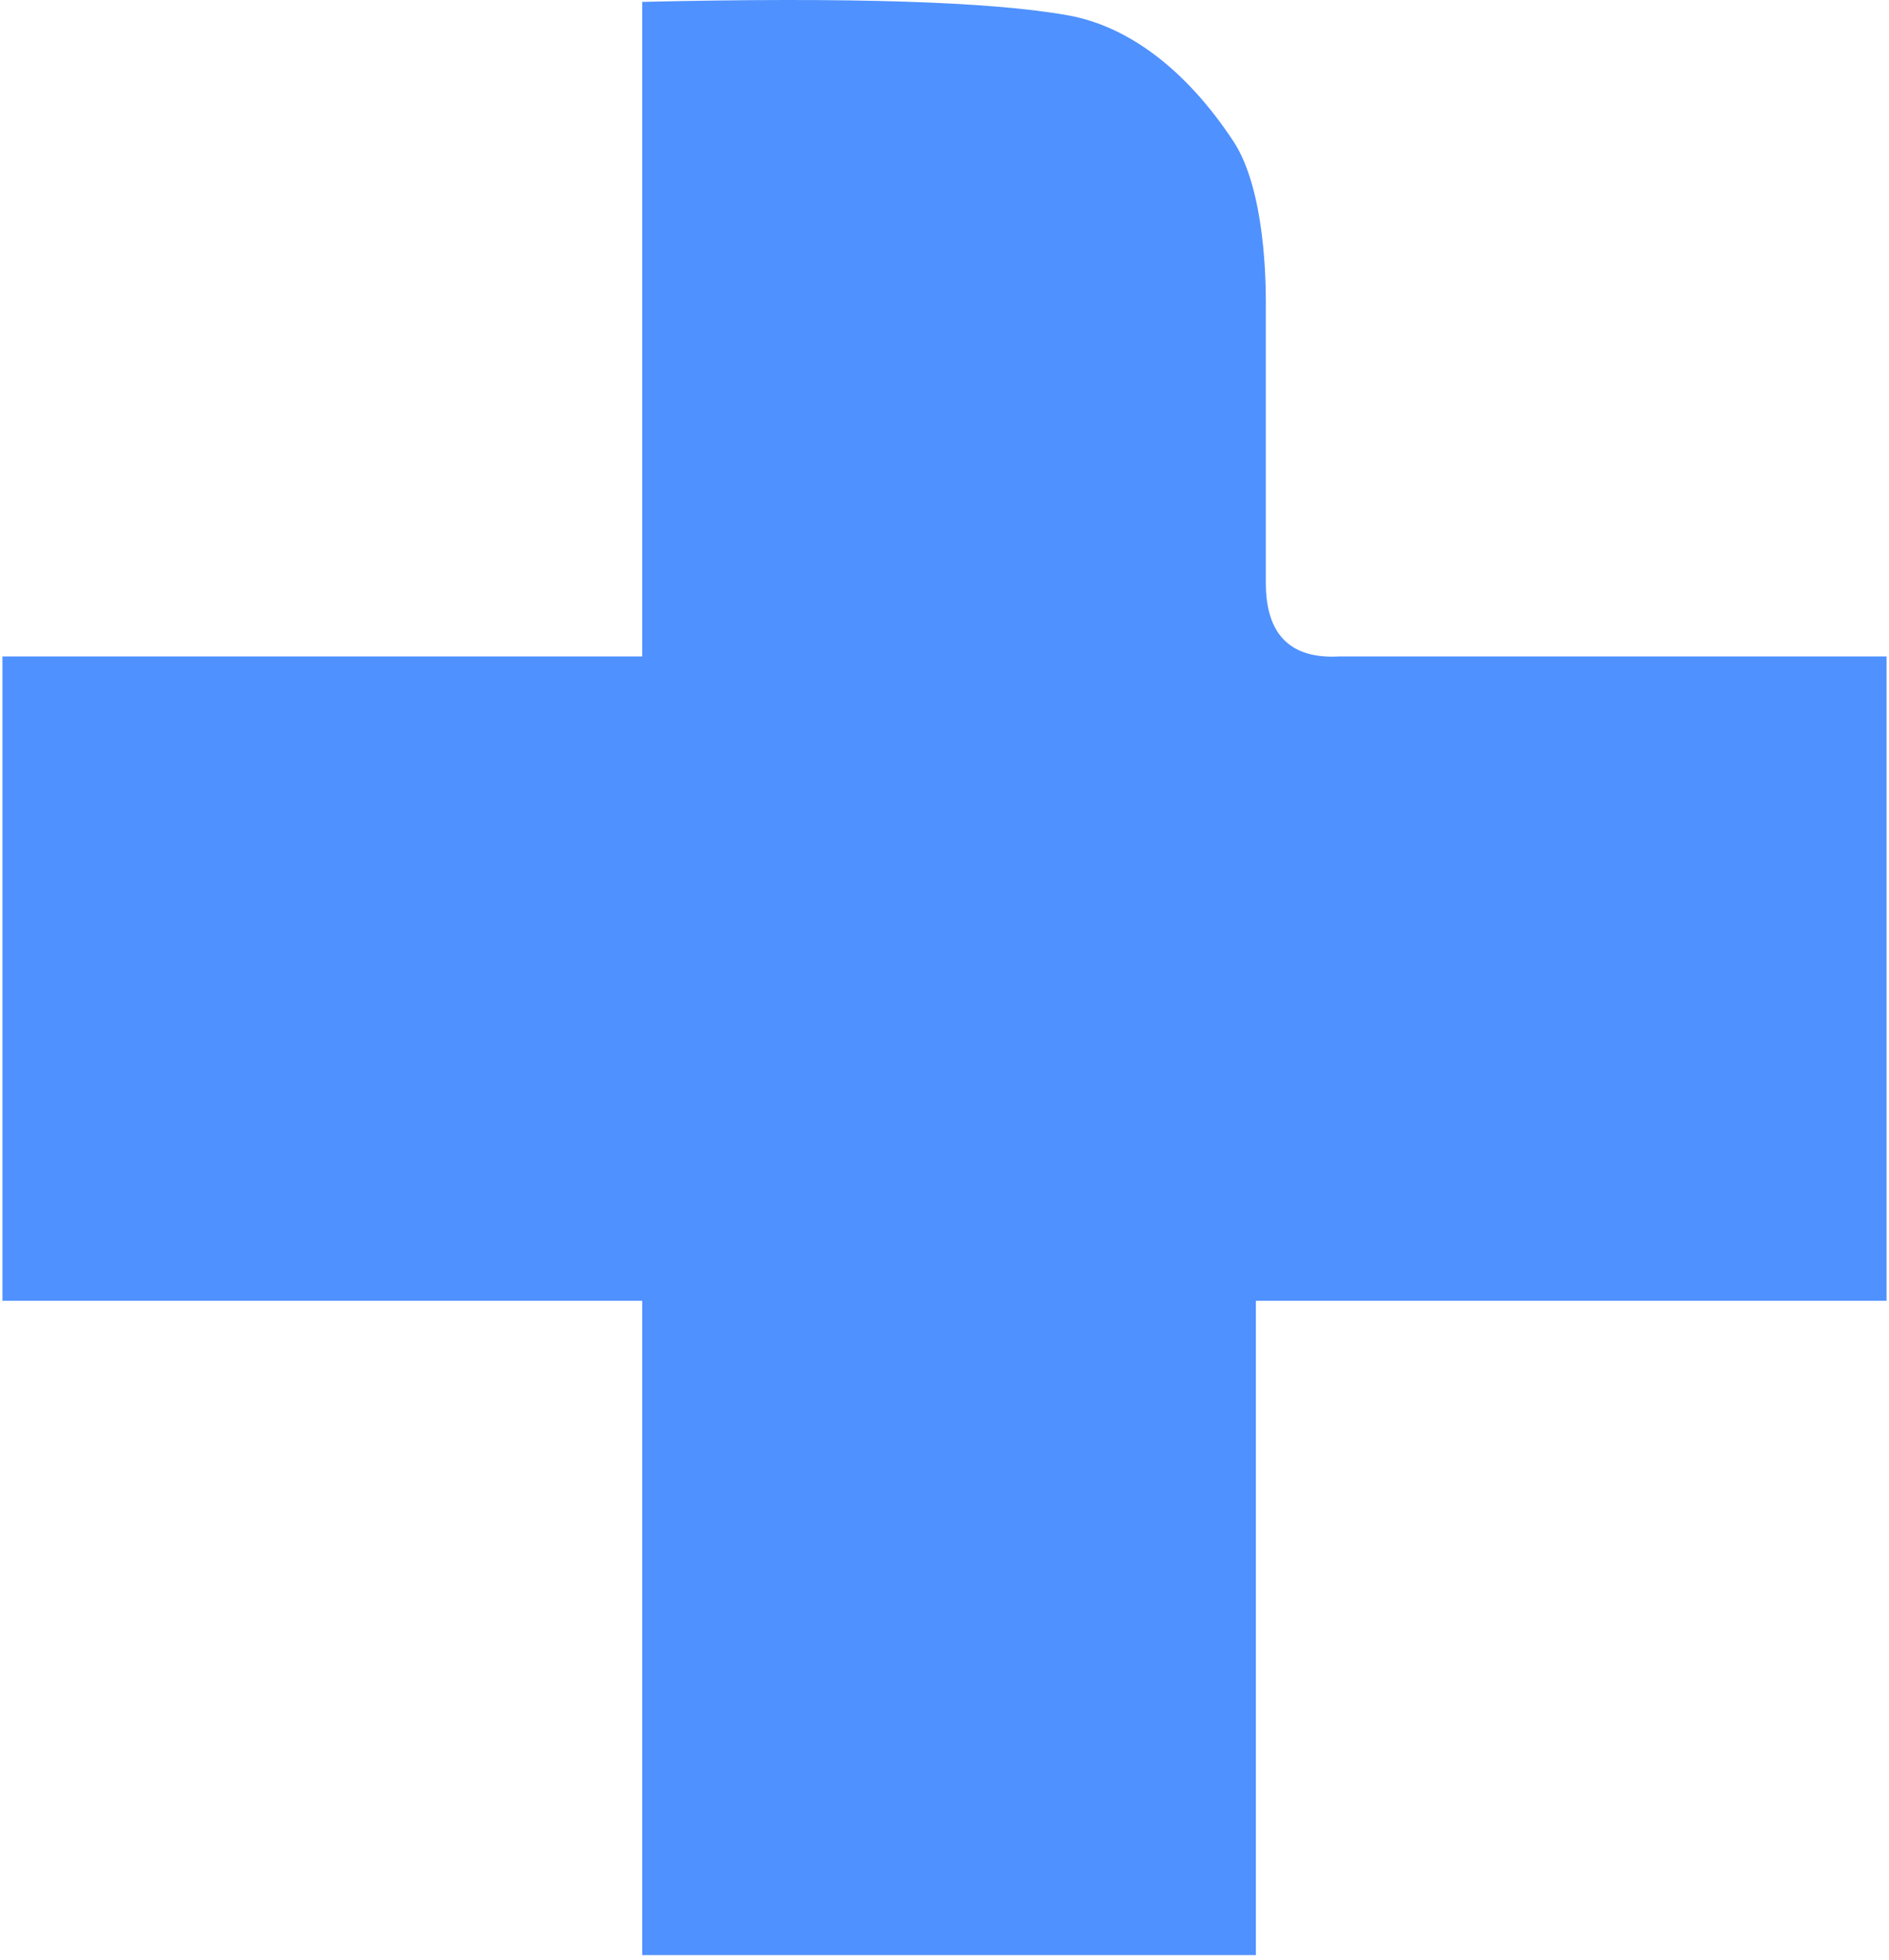
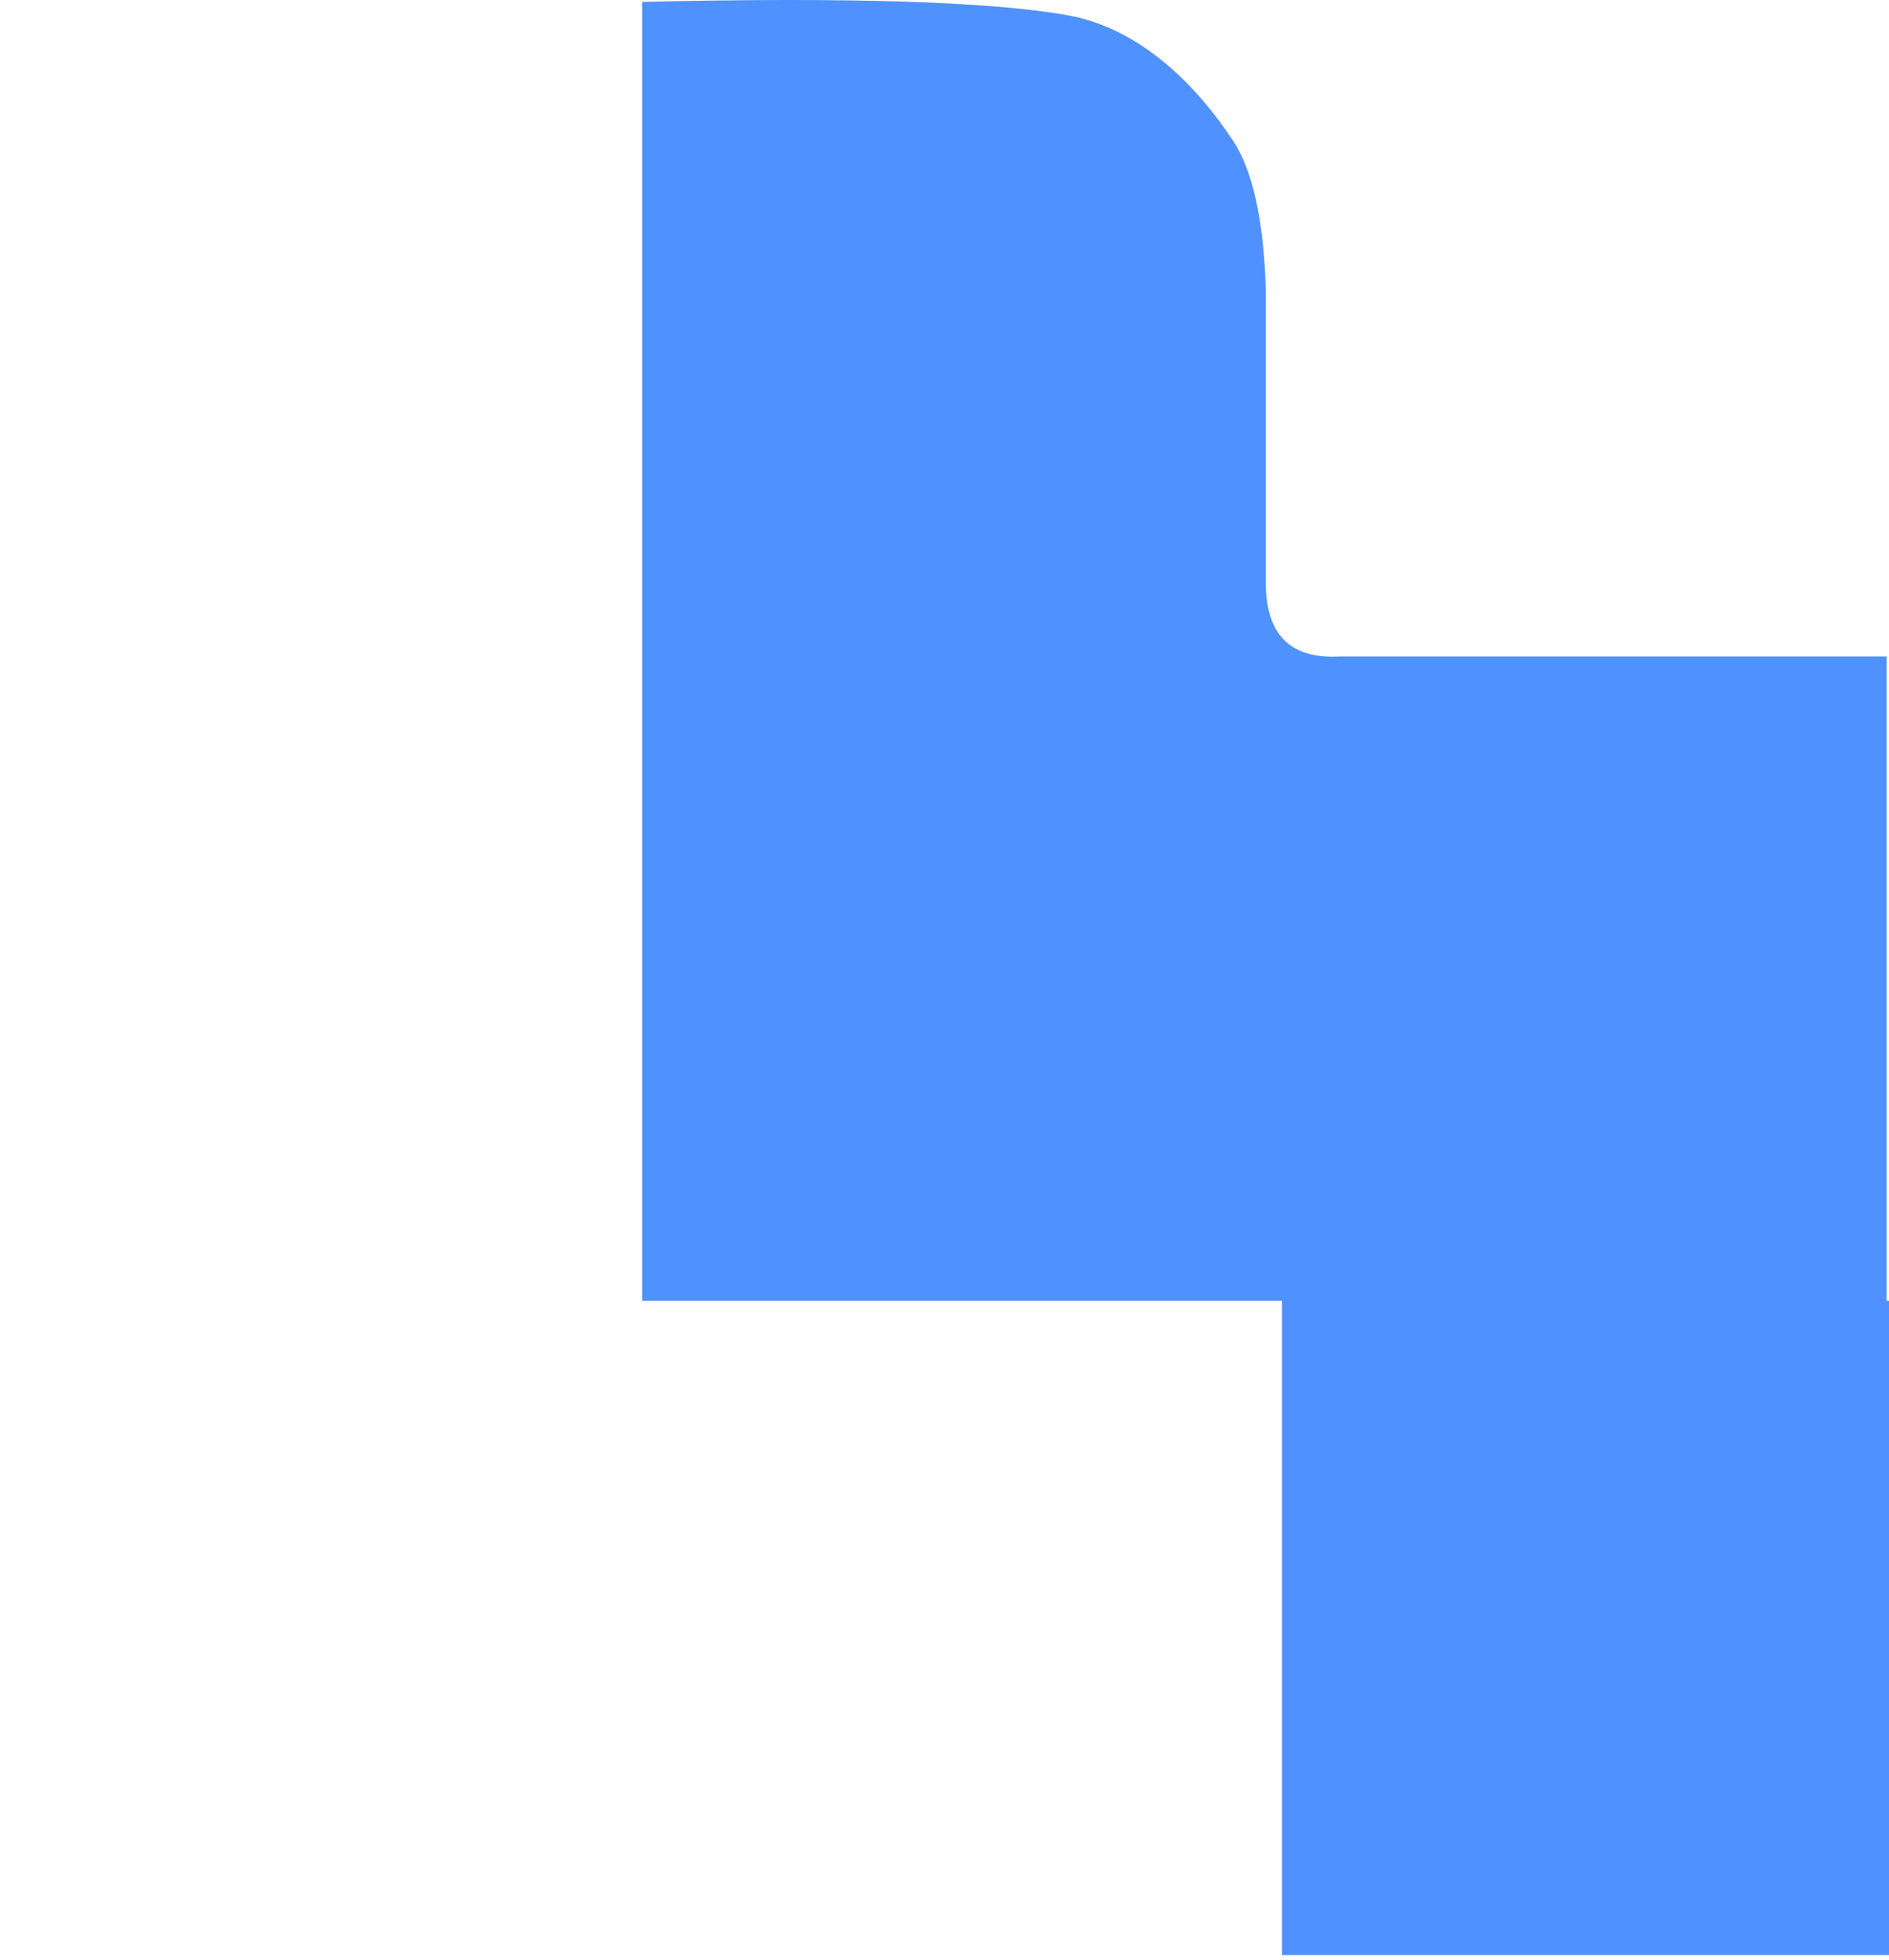
<svg xmlns="http://www.w3.org/2000/svg" width="300" height="311.192" viewBox="0 0 300 312">
-   <path fill="#4F91FF" fill-rule="evenodd" d="M101.868.3v104.185H0v102.557h101.868v104.15h97.712v-104.15H300V104.485h-87.112c-7.816.44-11.724-3.467-11.724-11.725V48.243c0-2.717 0-17.917-5.161-25.75-7.672-11.64-16.949-18.37-26.313-20.048-12.27-2.2-34.877-2.916-67.822-2.146Z" />
+   <path fill="#4F91FF" fill-rule="evenodd" d="M101.868.3v104.185v102.557h101.868v104.15h97.712v-104.15H300V104.485h-87.112c-7.816.44-11.724-3.467-11.724-11.725V48.243c0-2.717 0-17.917-5.161-25.75-7.672-11.64-16.949-18.37-26.313-20.048-12.27-2.2-34.877-2.916-67.822-2.146Z" />
</svg>